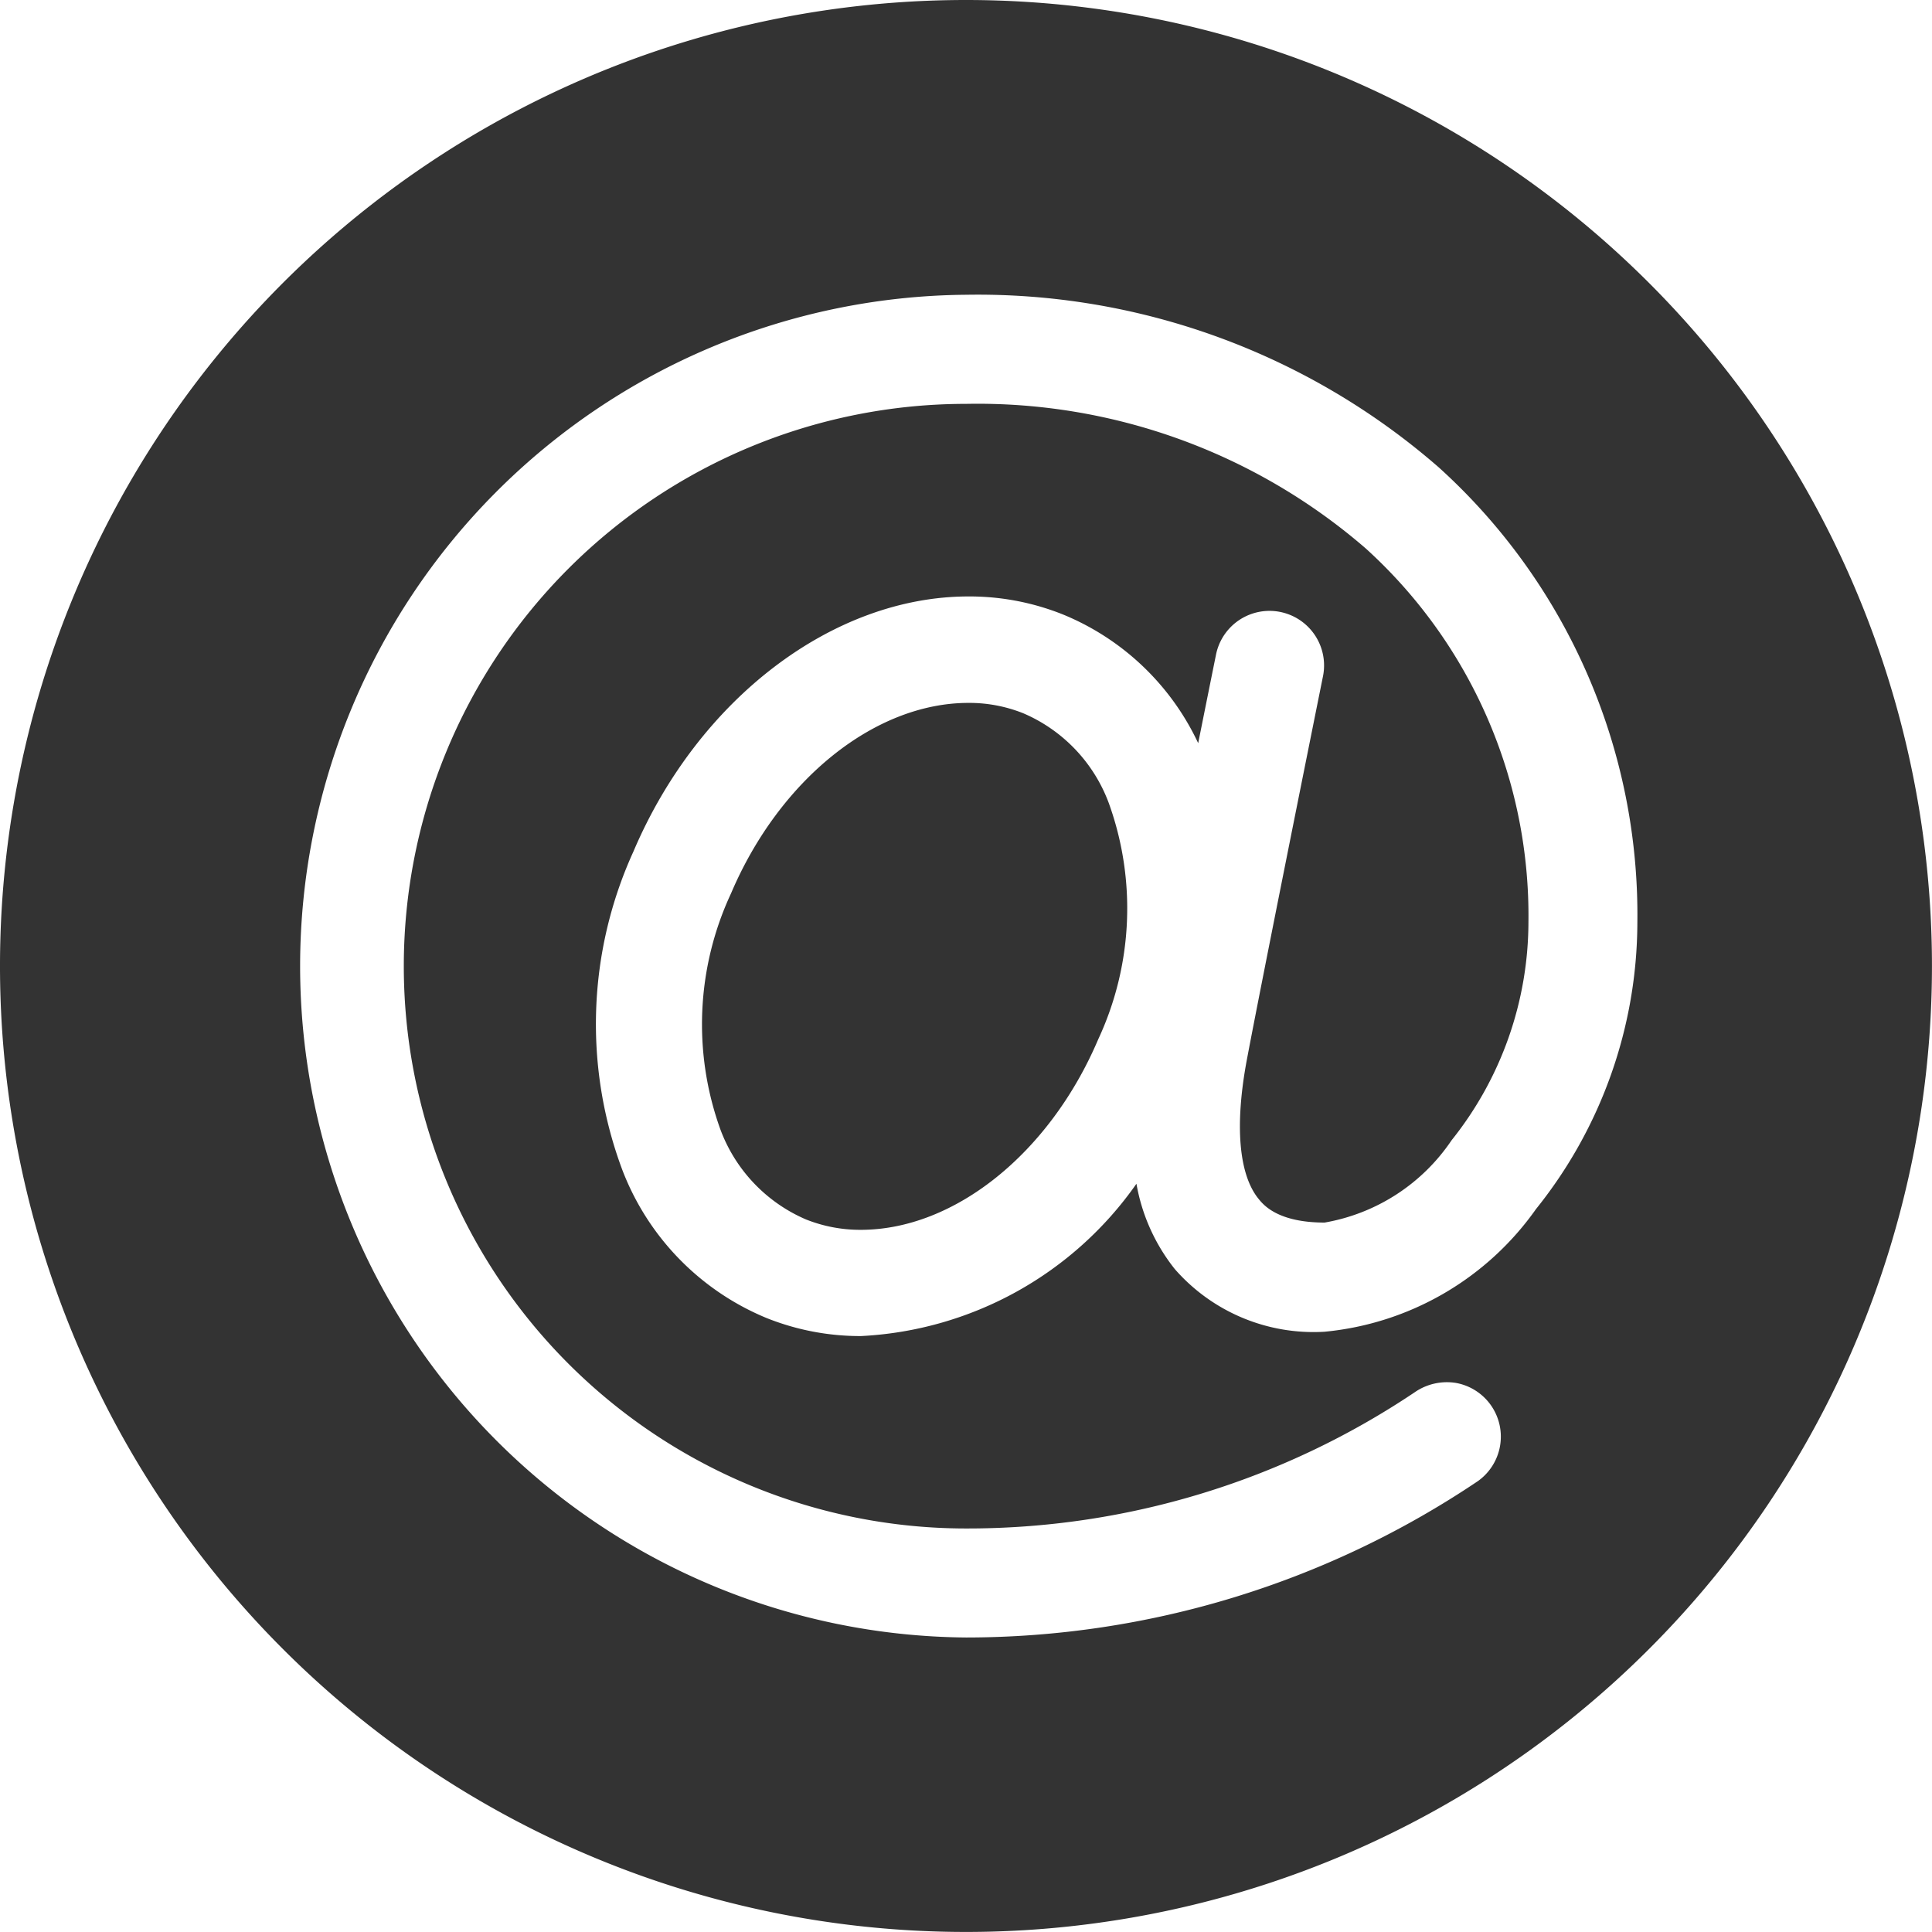
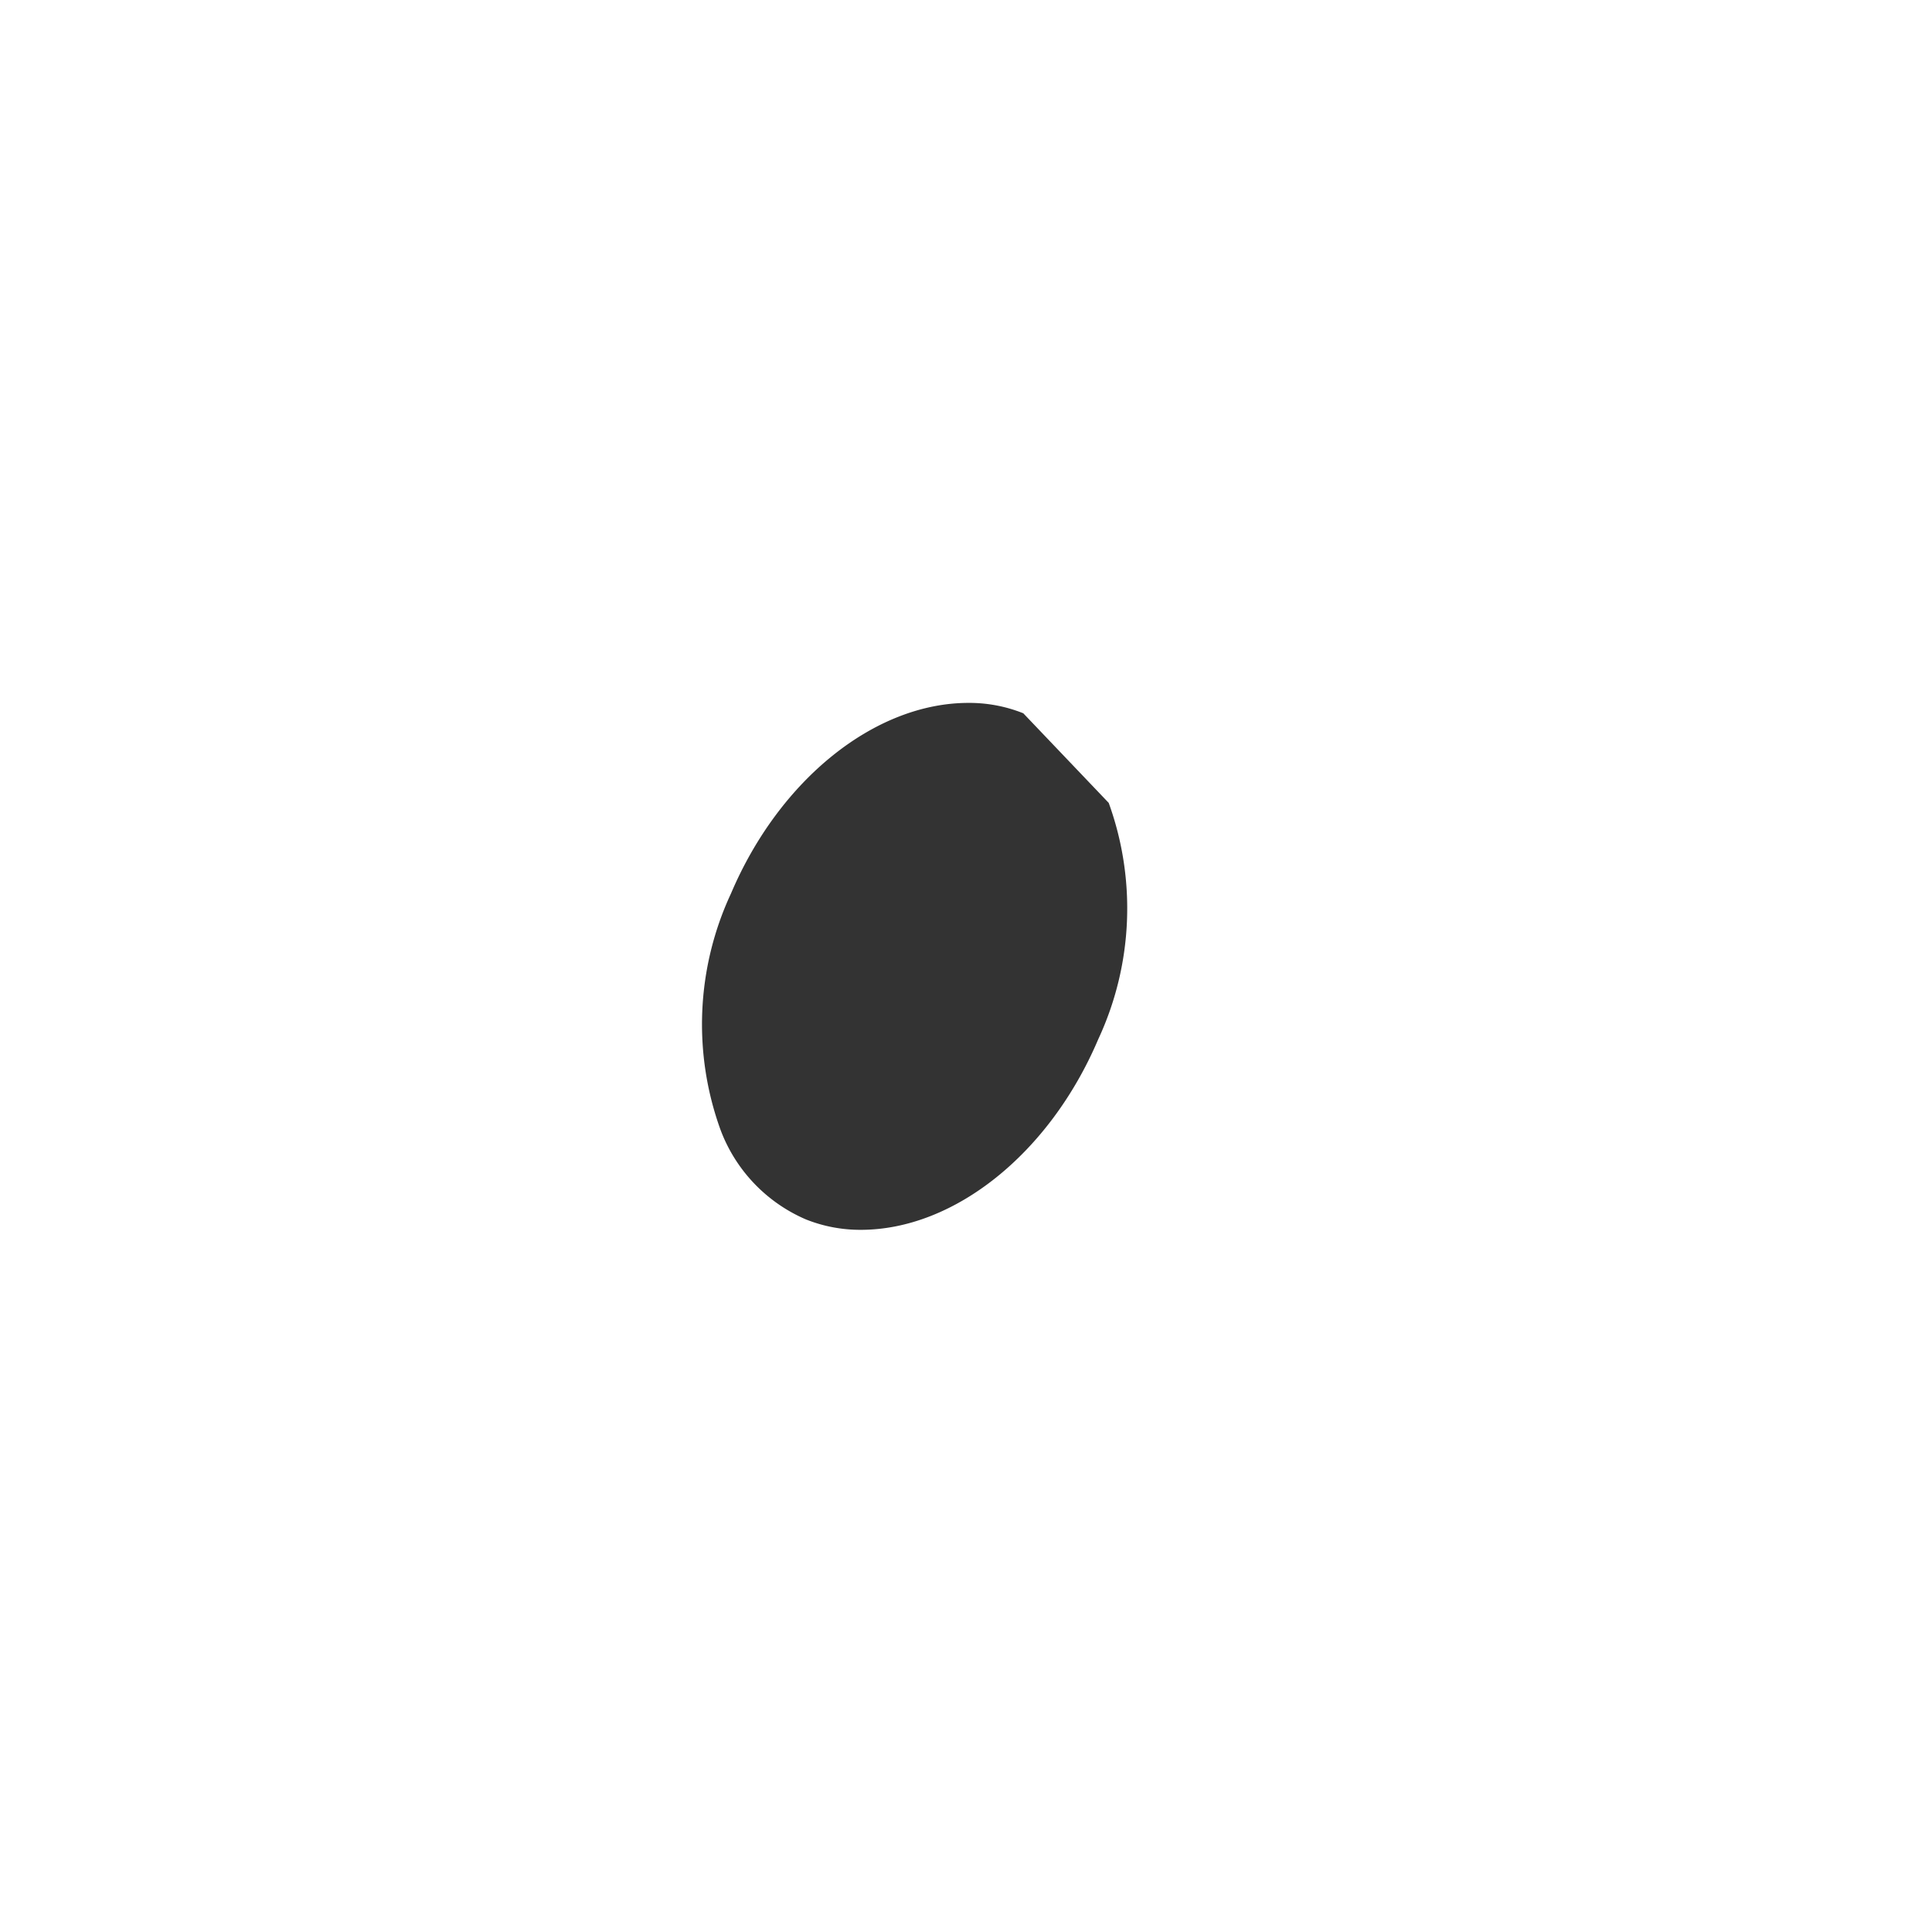
<svg xmlns="http://www.w3.org/2000/svg" id="Component_11_1" data-name="Component 11 – 1" width="45.245" height="45.245" viewBox="0 0 45.245 45.245">
  <defs>
    <style>
      .cls-1 {
        fill: #333;
      }
    </style>
  </defs>
-   <path id="Path_4032" data-name="Path 4032" class="cls-1" d="M69.692,332.433h0a3.4,3.4,0,0,0-1.283-.243c-2.192,0-4.426,1.793-5.561,4.461a7.253,7.253,0,0,0-.247,5.535,3.693,3.693,0,0,0,2,2.1,3.427,3.427,0,0,0,1.285.244c2.191,0,4.426-1.793,5.561-4.462a7.259,7.259,0,0,0,.246-5.536A3.679,3.679,0,0,0,69.692,332.433Z" transform="translate(-45.728 -315.729)" />
-   <path id="Path_4033" data-name="Path 4033" class="cls-1" d="M66.622,314a22.622,22.622,0,1,0,22.622,22.622A22.622,22.622,0,0,0,66.622,314Zm13.356,28.305a6.852,6.852,0,0,1-4.964,2.883,4.316,4.316,0,0,1-3.5-1.466,4.431,4.431,0,0,1-.9-2,8.385,8.385,0,0,1-6.453,3.567,5.9,5.9,0,0,1-2.215-.425,6.115,6.115,0,0,1-3.369-3.458,9.737,9.737,0,0,1,.256-7.462c1.519-3.574,4.674-5.976,7.85-5.976a5.886,5.886,0,0,1,2.217.425,6.017,6.017,0,0,1,3.16,3.011c.177-.883.328-1.633.42-2.086a1.277,1.277,0,1,1,2.5.532c-.323,1.605-1.423,7.079-1.777,8.95-.293,1.549-.195,2.716.28,3.287.111.135.45.544,1.538.544a4.517,4.517,0,0,0,2.973-1.927,8.2,8.2,0,0,0,1.8-5.109,11.606,11.606,0,0,0-3.809-8.75,13.885,13.885,0,0,0-9.36-3.387,13.168,13.168,0,1,0,0,26.337,18.8,18.8,0,0,0,10.5-3.186,1.326,1.326,0,0,1,.969-.223,1.278,1.278,0,0,1,.516,2.3,21.477,21.477,0,0,1-11.984,3.662,15.723,15.723,0,0,1,0-31.445,16.425,16.425,0,0,1,11.07,4.044A14.125,14.125,0,0,1,82.345,335.6,10.753,10.753,0,0,1,79.979,342.305Z" transform="translate(-44 -314)" />
+   <path id="Path_4032" data-name="Path 4032" class="cls-1" d="M69.692,332.433h0a3.4,3.4,0,0,0-1.283-.243c-2.192,0-4.426,1.793-5.561,4.461a7.253,7.253,0,0,0-.247,5.535,3.693,3.693,0,0,0,2,2.1,3.427,3.427,0,0,0,1.285.244c2.191,0,4.426-1.793,5.561-4.462a7.259,7.259,0,0,0,.246-5.536Z" transform="translate(-45.728 -315.729)" />
</svg>